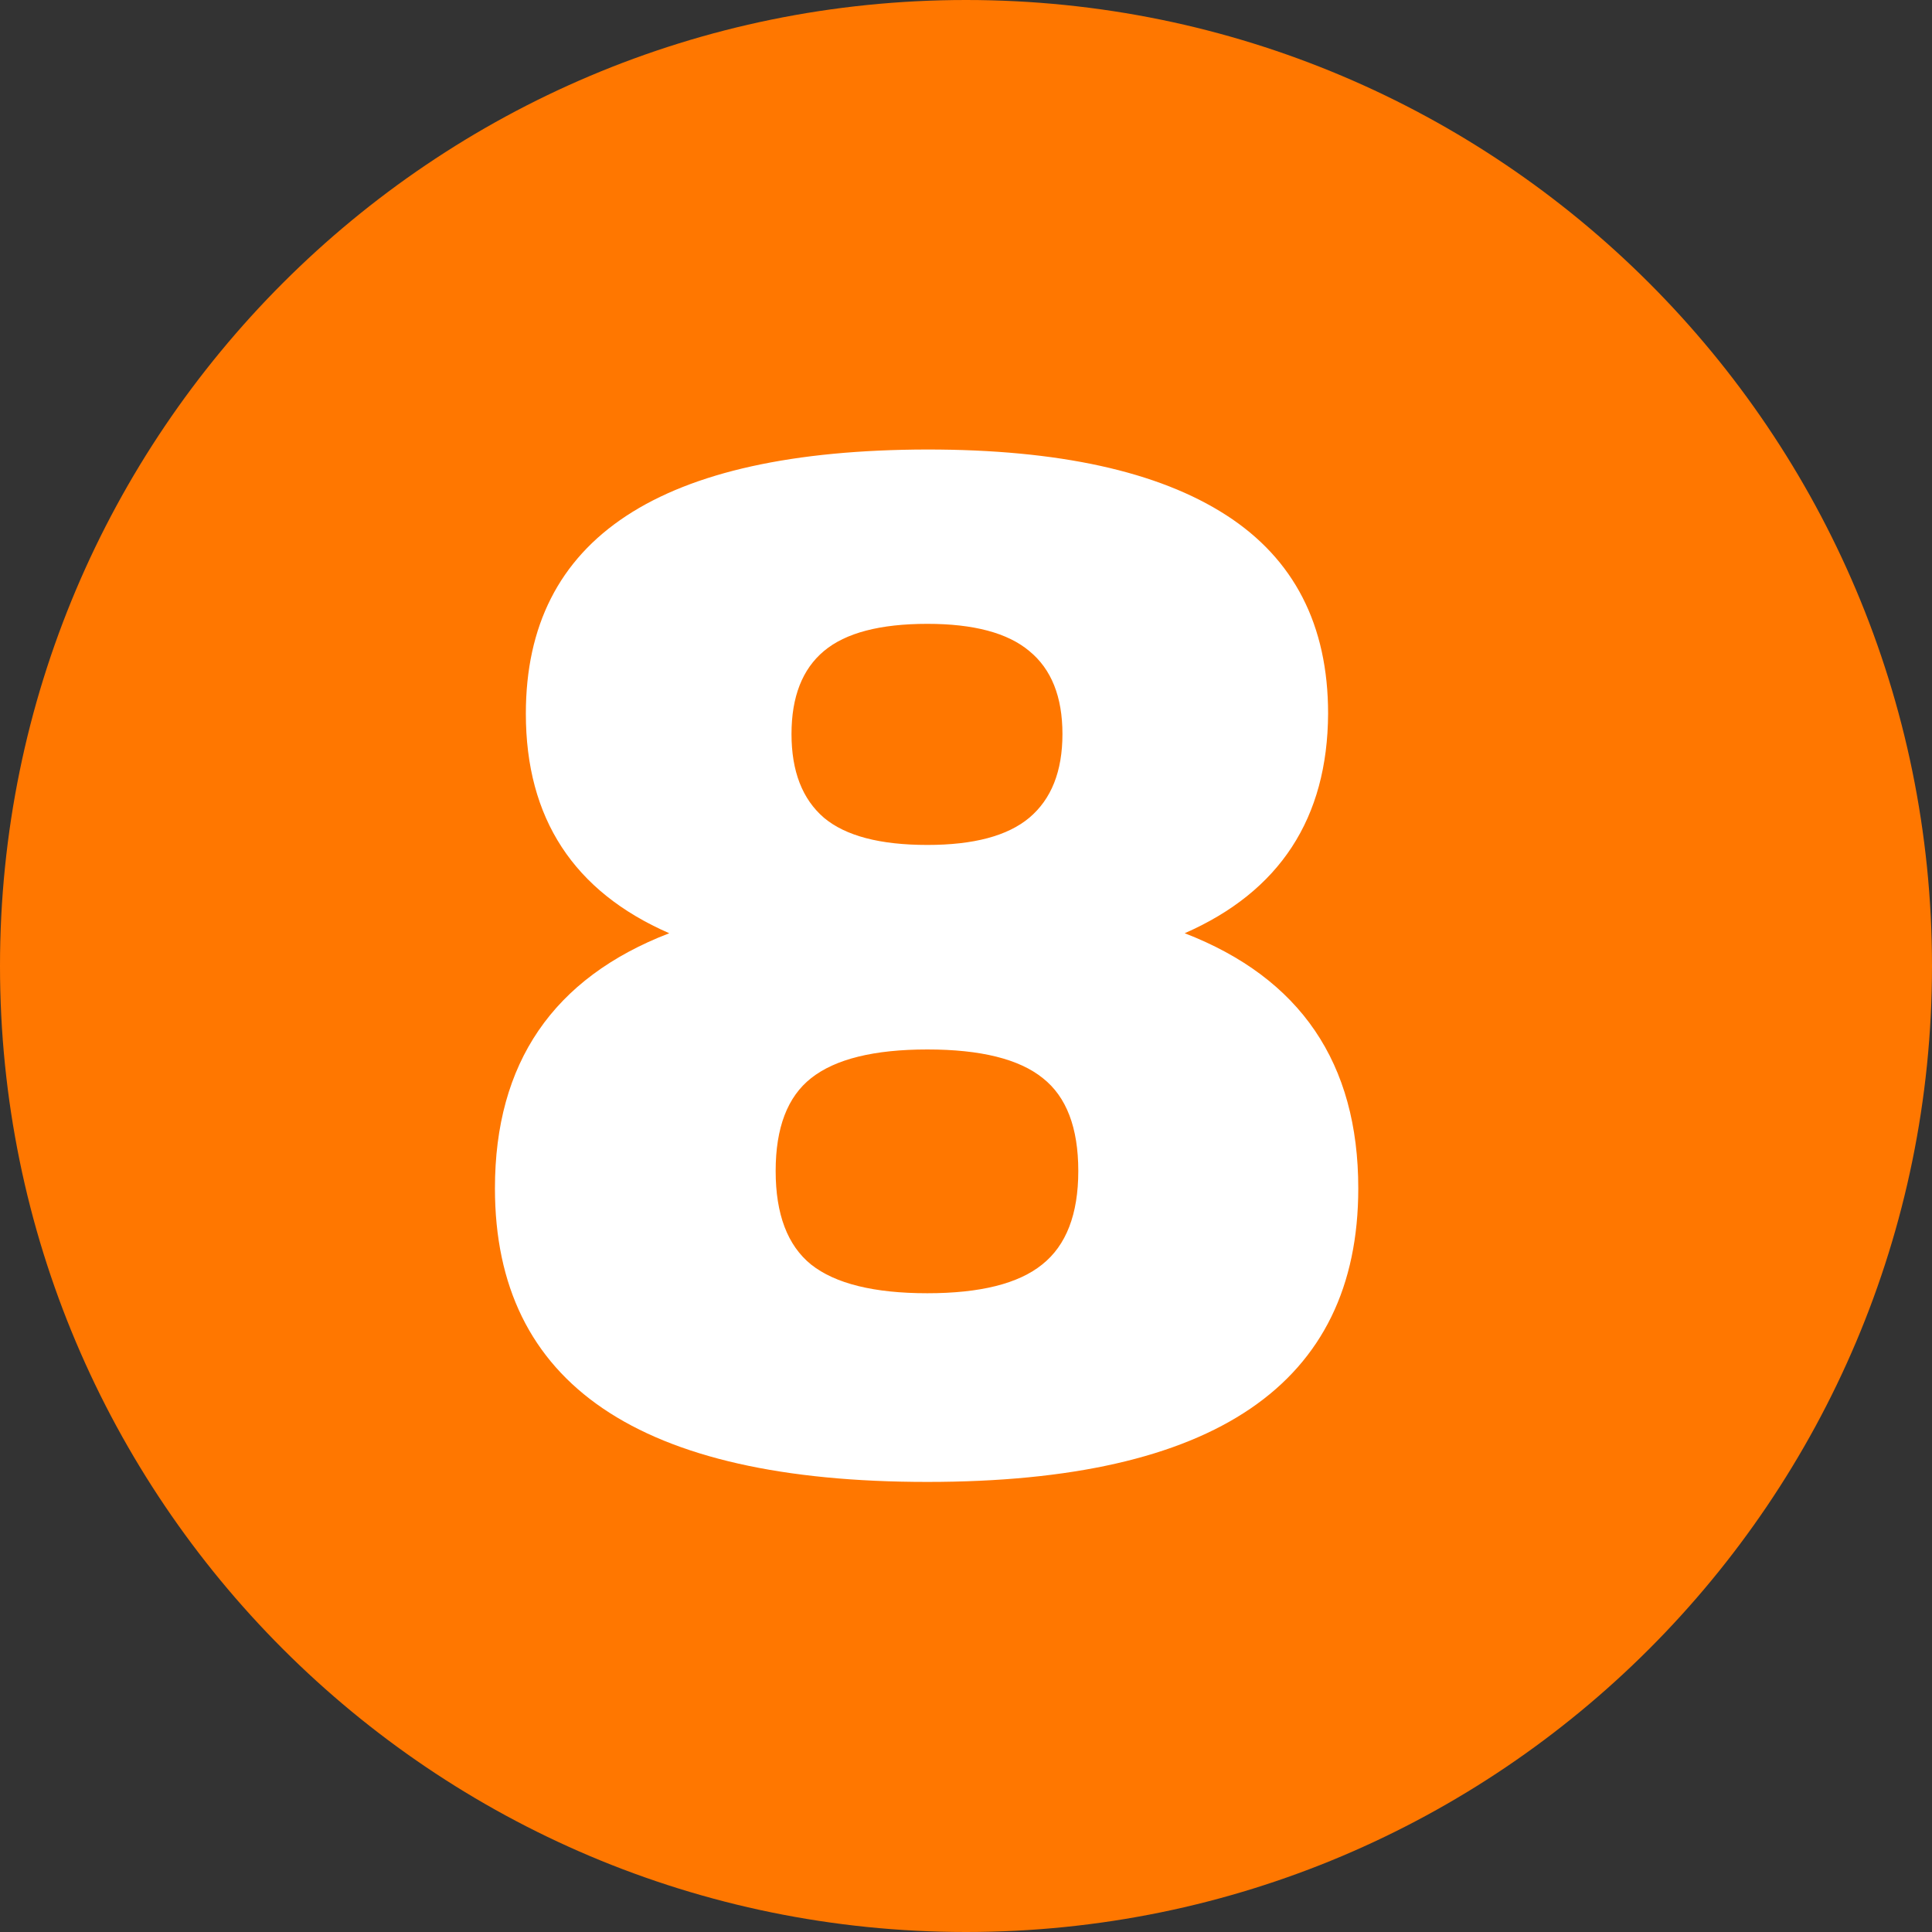
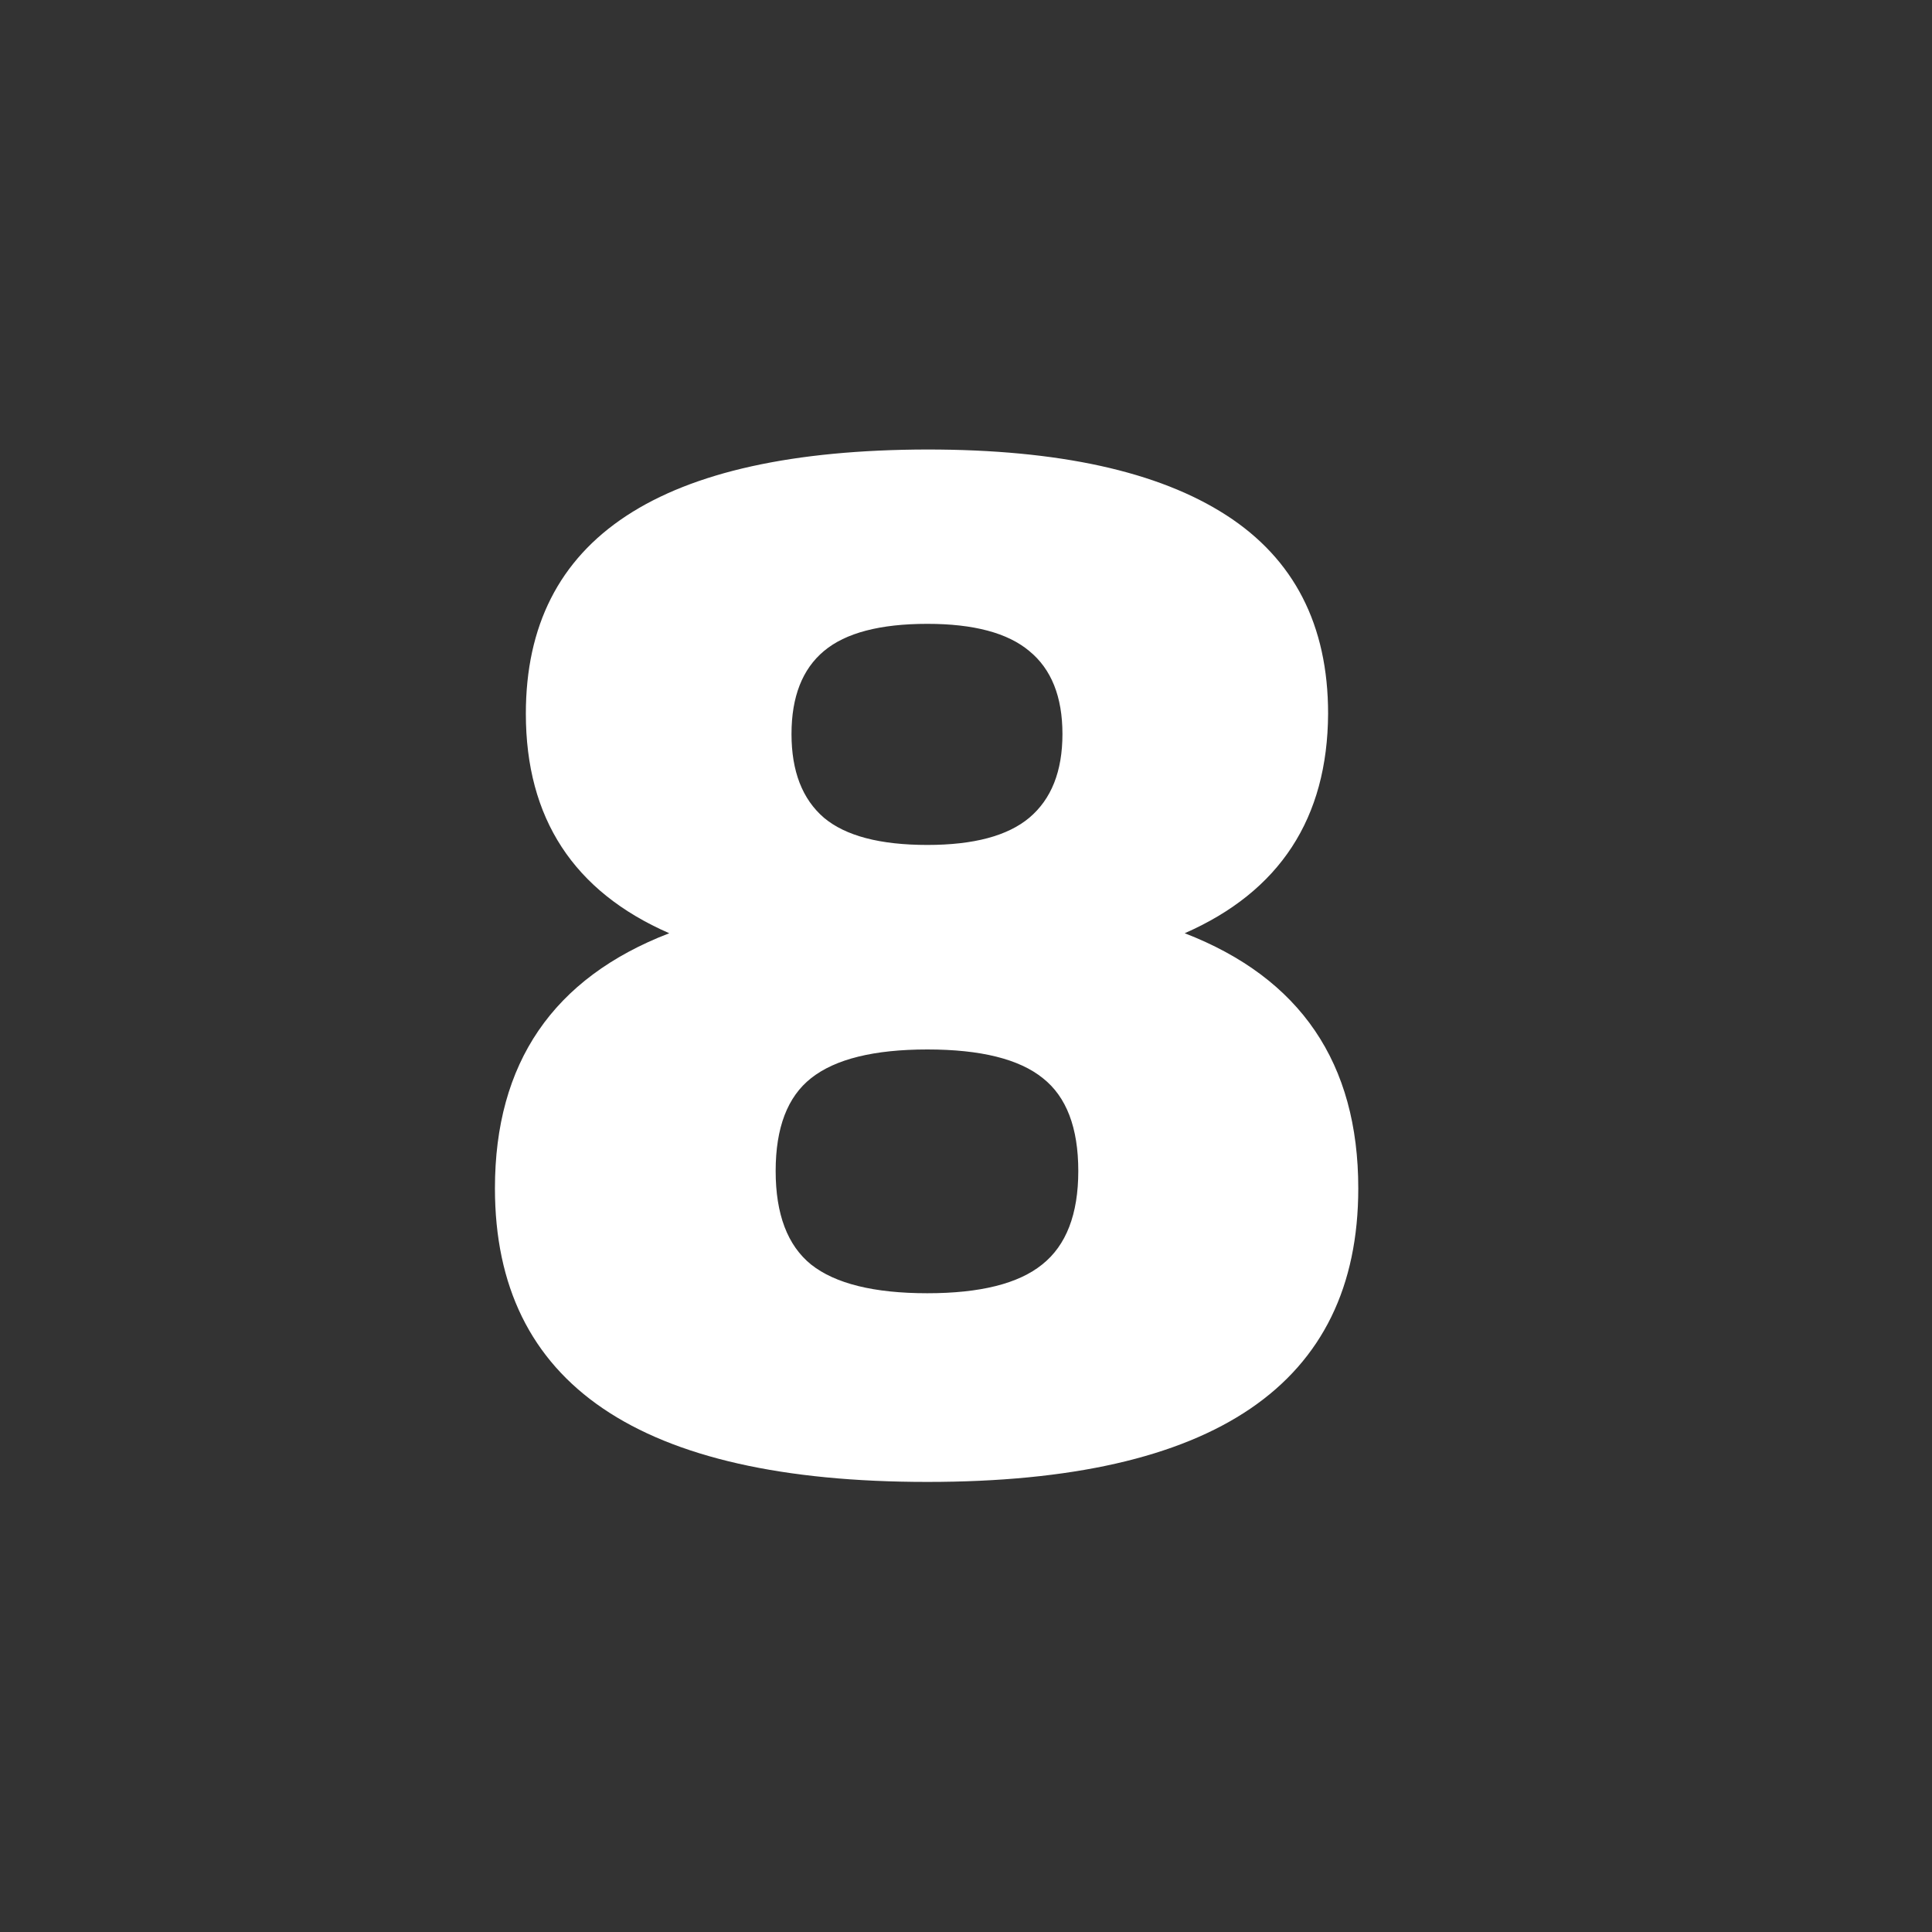
<svg xmlns="http://www.w3.org/2000/svg" width="50" height="50" viewBox="0 0 50 50" fill="none">
  <rect x="0" y="0" width="50" height="50" fill="#333333" stroke="none" />
-   <path d="M50 25C50 38.807 38.807 50 25 50C11.193 50 0 38.807 0 25C0 11.193 11.193 0 25 0C38.807 0 50 11.193 50 25Z" fill="#FF7700" />
  <path d="M30.66 24.152C33.655 25.311 35.152 27.512 35.152 30.754C35.152 35.819 31.435 38.352 24 38.352C16.539 38.352 12.809 35.819 12.809 30.754C12.809 27.512 14.312 25.311 17.32 24.152C14.846 23.072 13.609 21.177 13.609 18.469C13.609 13.925 17.073 11.646 24 11.633C27.398 11.633 29.977 12.199 31.734 13.332C33.492 14.465 34.371 16.177 34.371 18.469C34.358 21.177 33.121 23.072 30.66 24.152ZM24 16.145C22.776 16.145 21.884 16.379 21.324 16.848C20.764 17.316 20.484 18.033 20.484 18.996C20.484 19.96 20.764 20.682 21.324 21.164C21.884 21.633 22.776 21.867 24 21.867C25.198 21.867 26.077 21.633 26.637 21.164C27.21 20.682 27.496 19.96 27.496 18.996C27.496 18.033 27.21 17.316 26.637 16.848C26.077 16.379 25.198 16.145 24 16.145ZM24 33.469C25.367 33.469 26.357 33.221 26.969 32.727C27.594 32.232 27.906 31.424 27.906 30.305C27.906 29.185 27.6 28.384 26.988 27.902C26.376 27.408 25.38 27.16 24 27.16C22.62 27.16 21.617 27.408 20.992 27.902C20.38 28.384 20.074 29.185 20.074 30.305C20.074 31.424 20.38 32.232 20.992 32.727C21.617 33.221 22.62 33.469 24 33.469Z" fill="white" />
</svg>